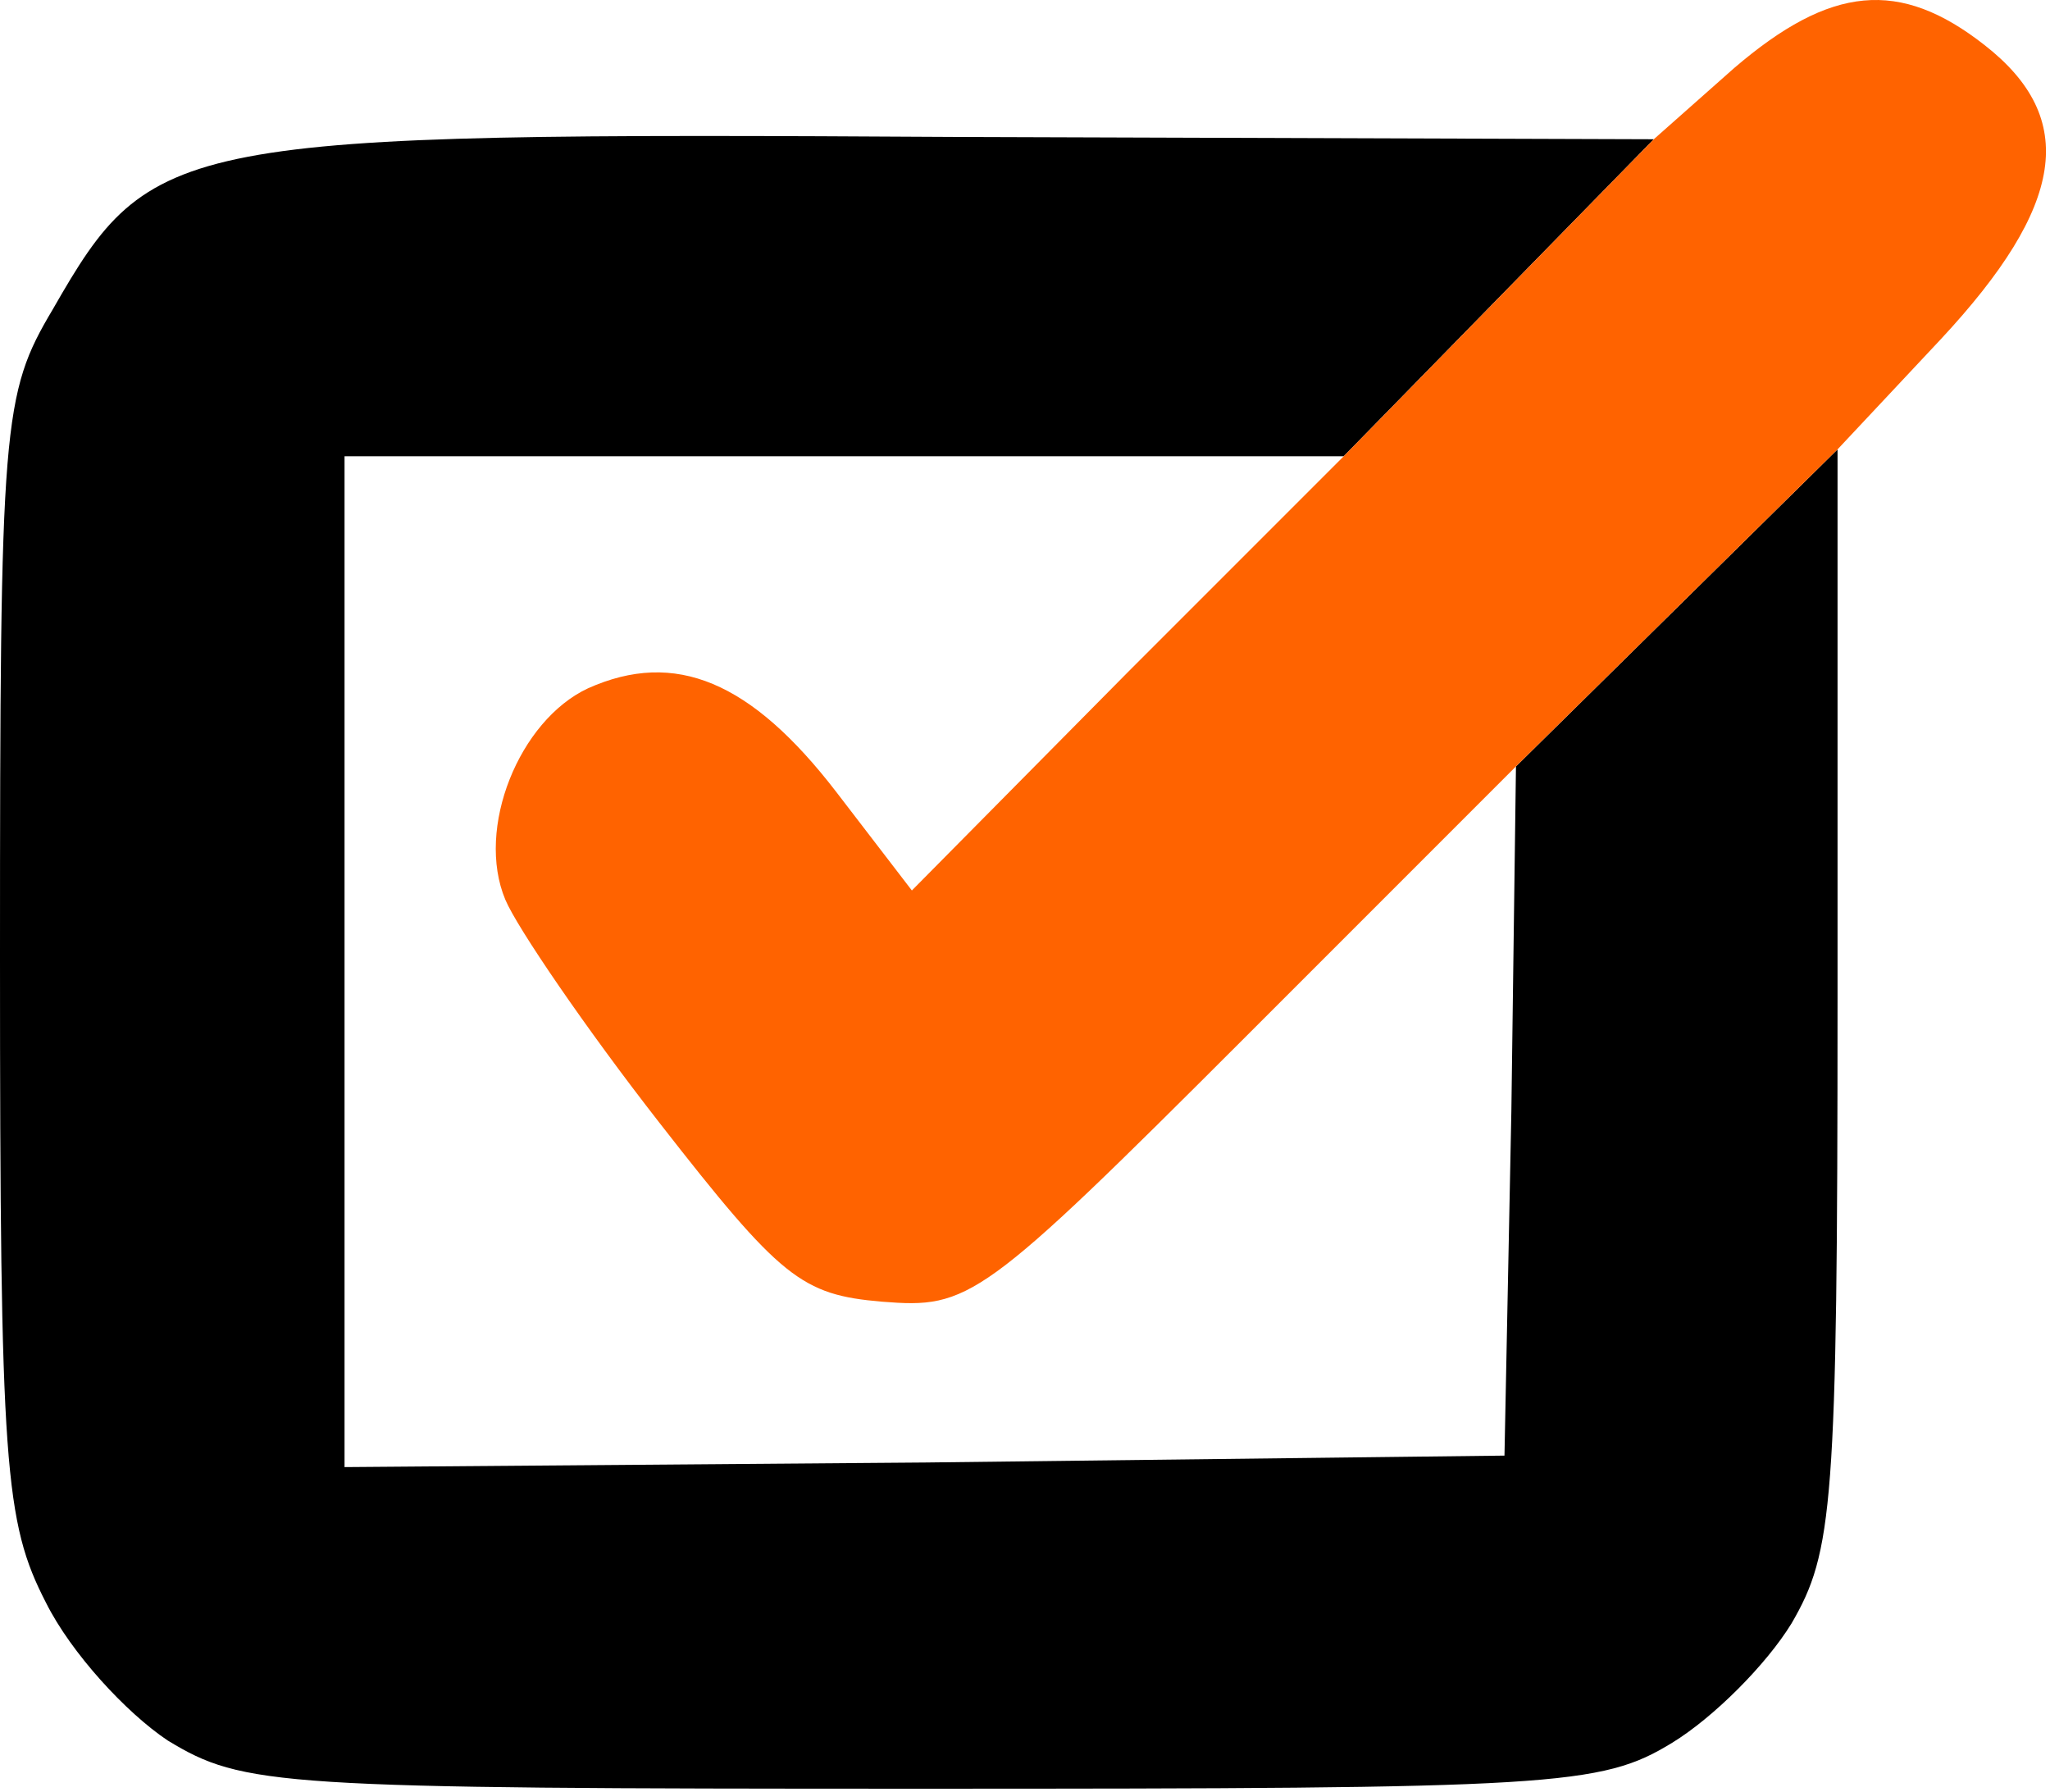
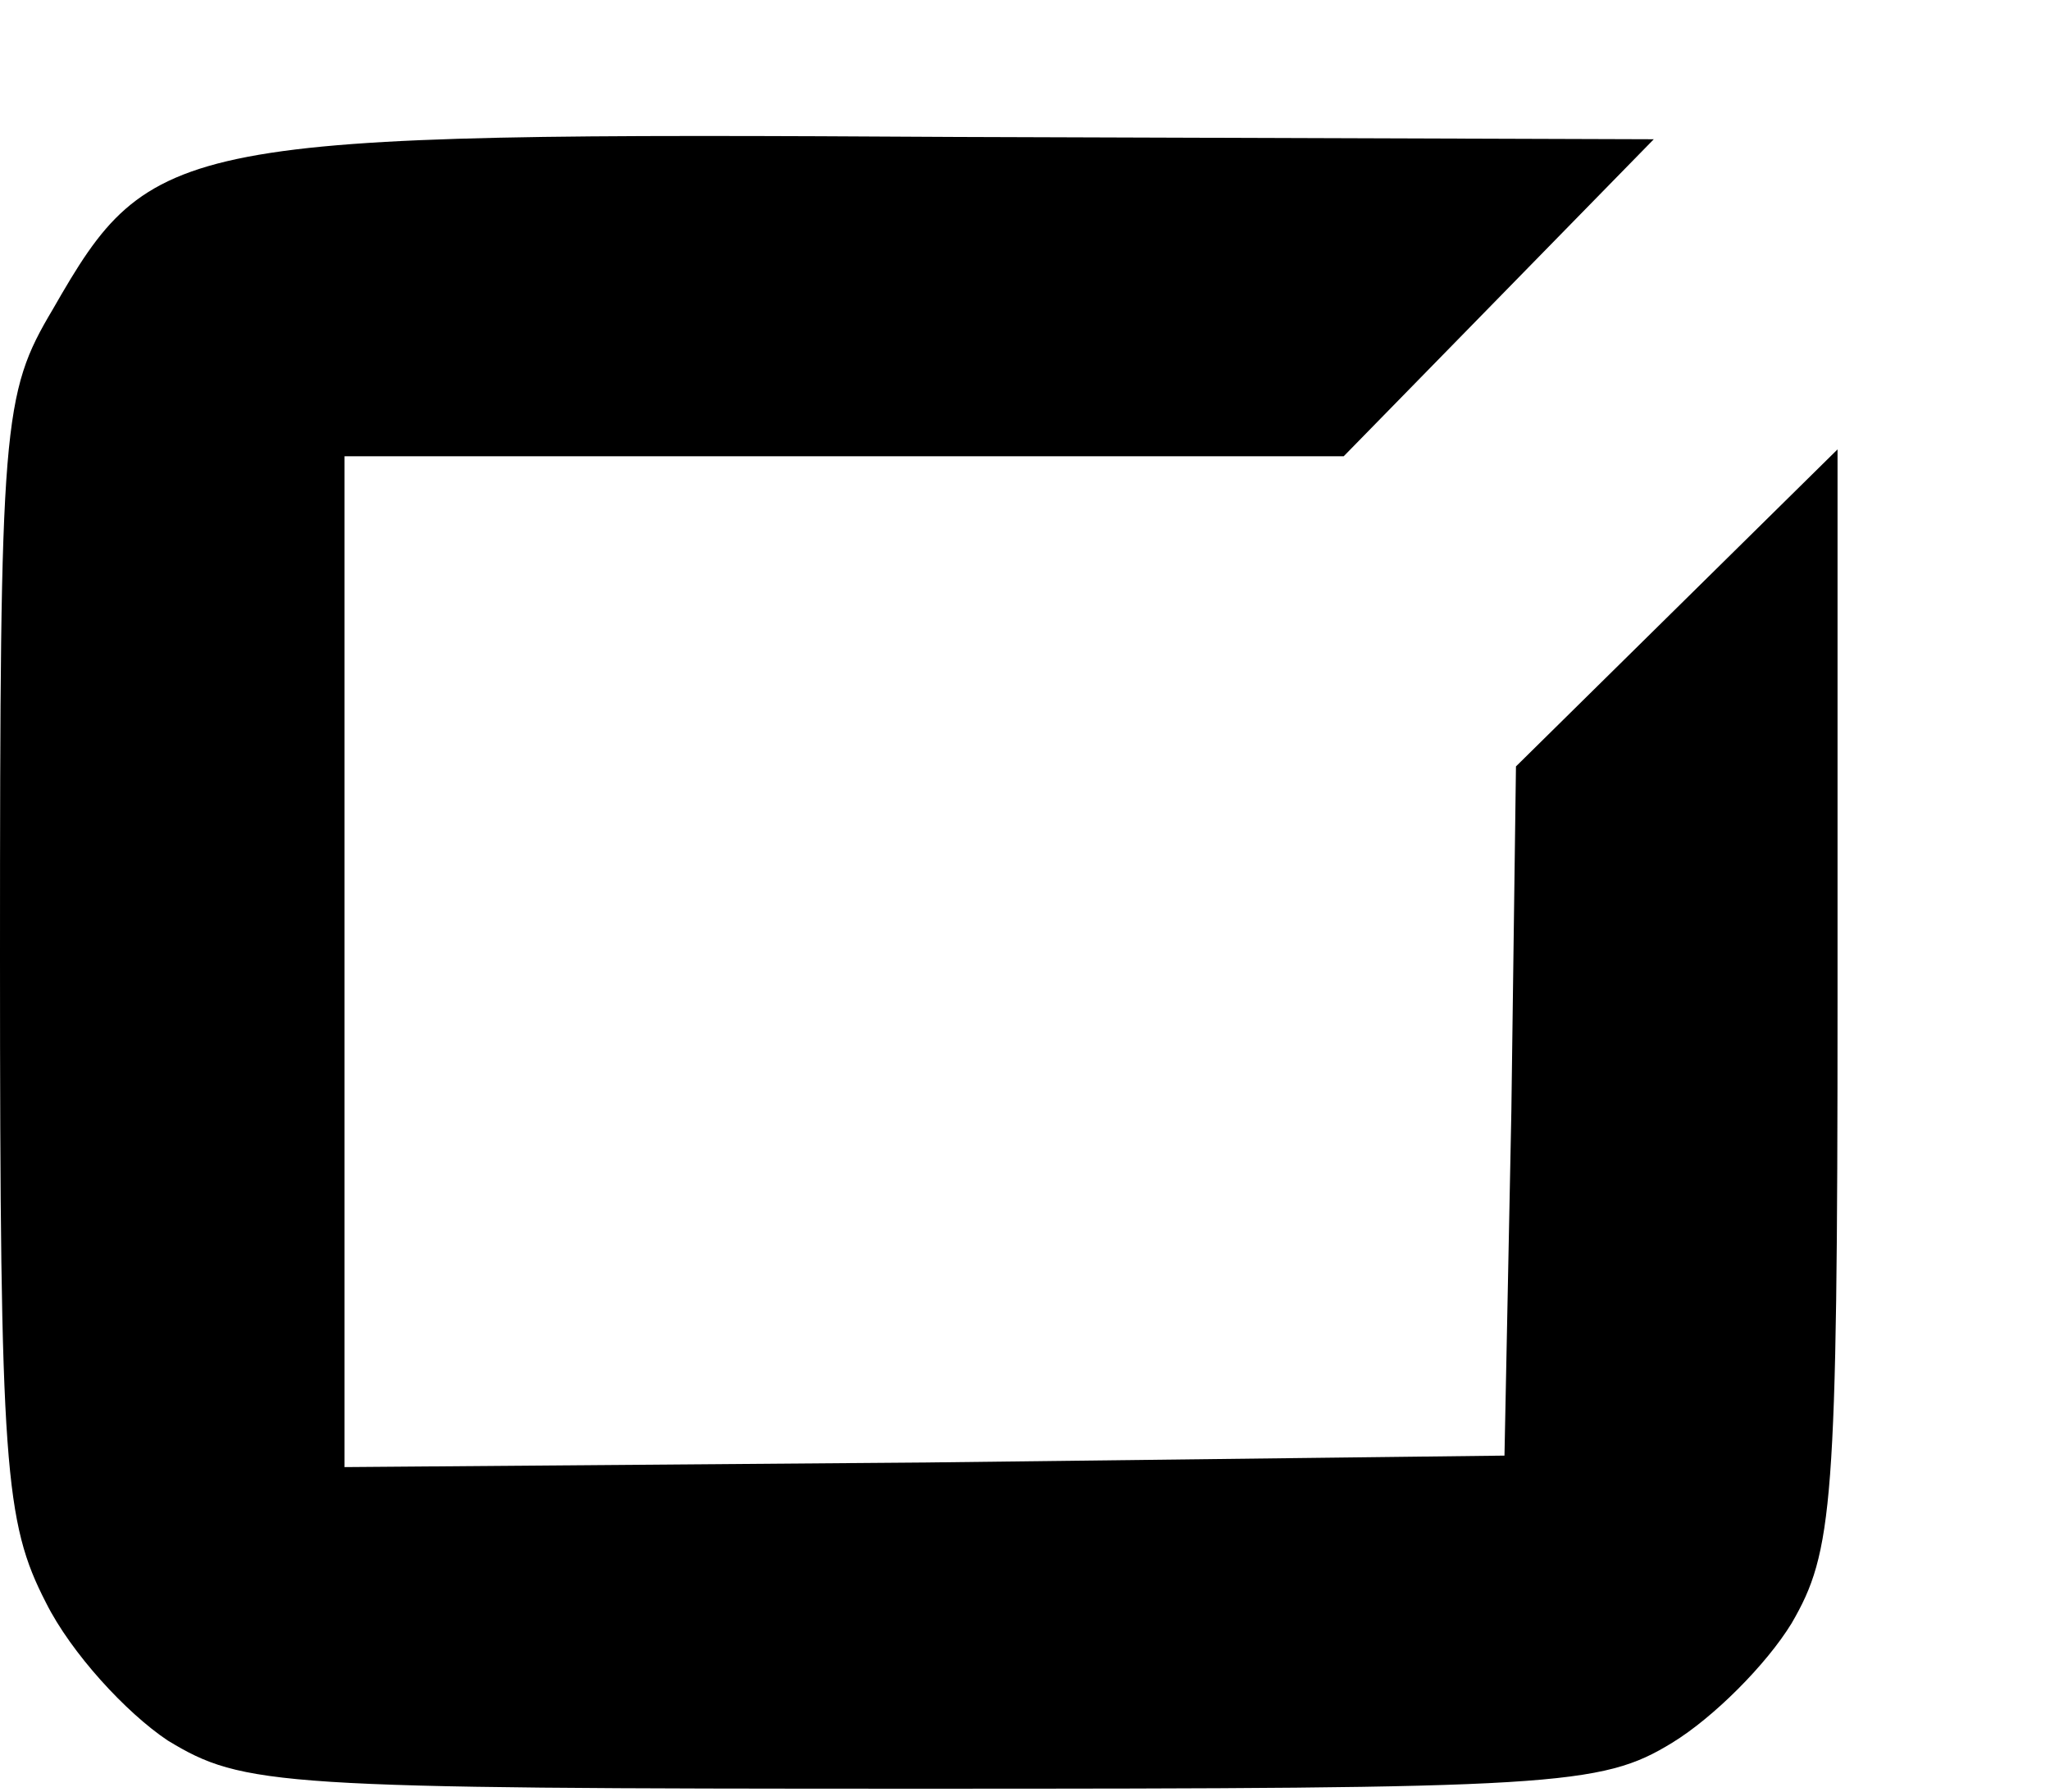
<svg xmlns="http://www.w3.org/2000/svg" width="119" height="104" viewBox="0 0 119 104" fill="none">
  <path fill-rule="evenodd" clip-rule="evenodd" d="M55.6 7.949L96 8.082C96 8.082 85.029 19.296 78 26.482C66.649 26.482 48.933 26.482 48.933 26.482H20V55.815V85.149L53.733 84.882L87.333 84.482L87.733 64.482L88 44.482L106.667 26.082V57.949C106.667 87.415 106.4 90.082 104 94.215C102.533 96.615 99.467 99.682 97.067 101.149C92.933 103.682 90.267 103.815 53.467 103.815C16 103.815 14.133 103.682 9.733 101.015C7.333 99.415 4.133 95.949 2.667 93.015C0.267 88.349 0 85.149 0 55.549C0 24.482 0.133 22.882 3.067 17.949C8.8 7.949 10 7.682 55.6 7.949Z" fill="black" />
-   <path d="M96 8.082L100.667 3.949C106.267 -0.851 110.267 -1.251 115.2 2.615C120.667 6.882 119.867 11.949 112.667 19.682L106.667 26.082L88 44.482L72.267 60.215C56.933 75.549 56.267 75.949 51.2 75.549C46.533 75.149 45.333 74.215 38.267 65.149C34 59.682 30 53.815 29.333 52.215C27.6 48.082 30.133 41.815 34.133 39.949C39.2 37.682 43.6 39.549 48.533 45.949L52.933 51.682L65.467 39.015L78 26.482L96 8.082Z" fill="#FF6300" />
</svg>